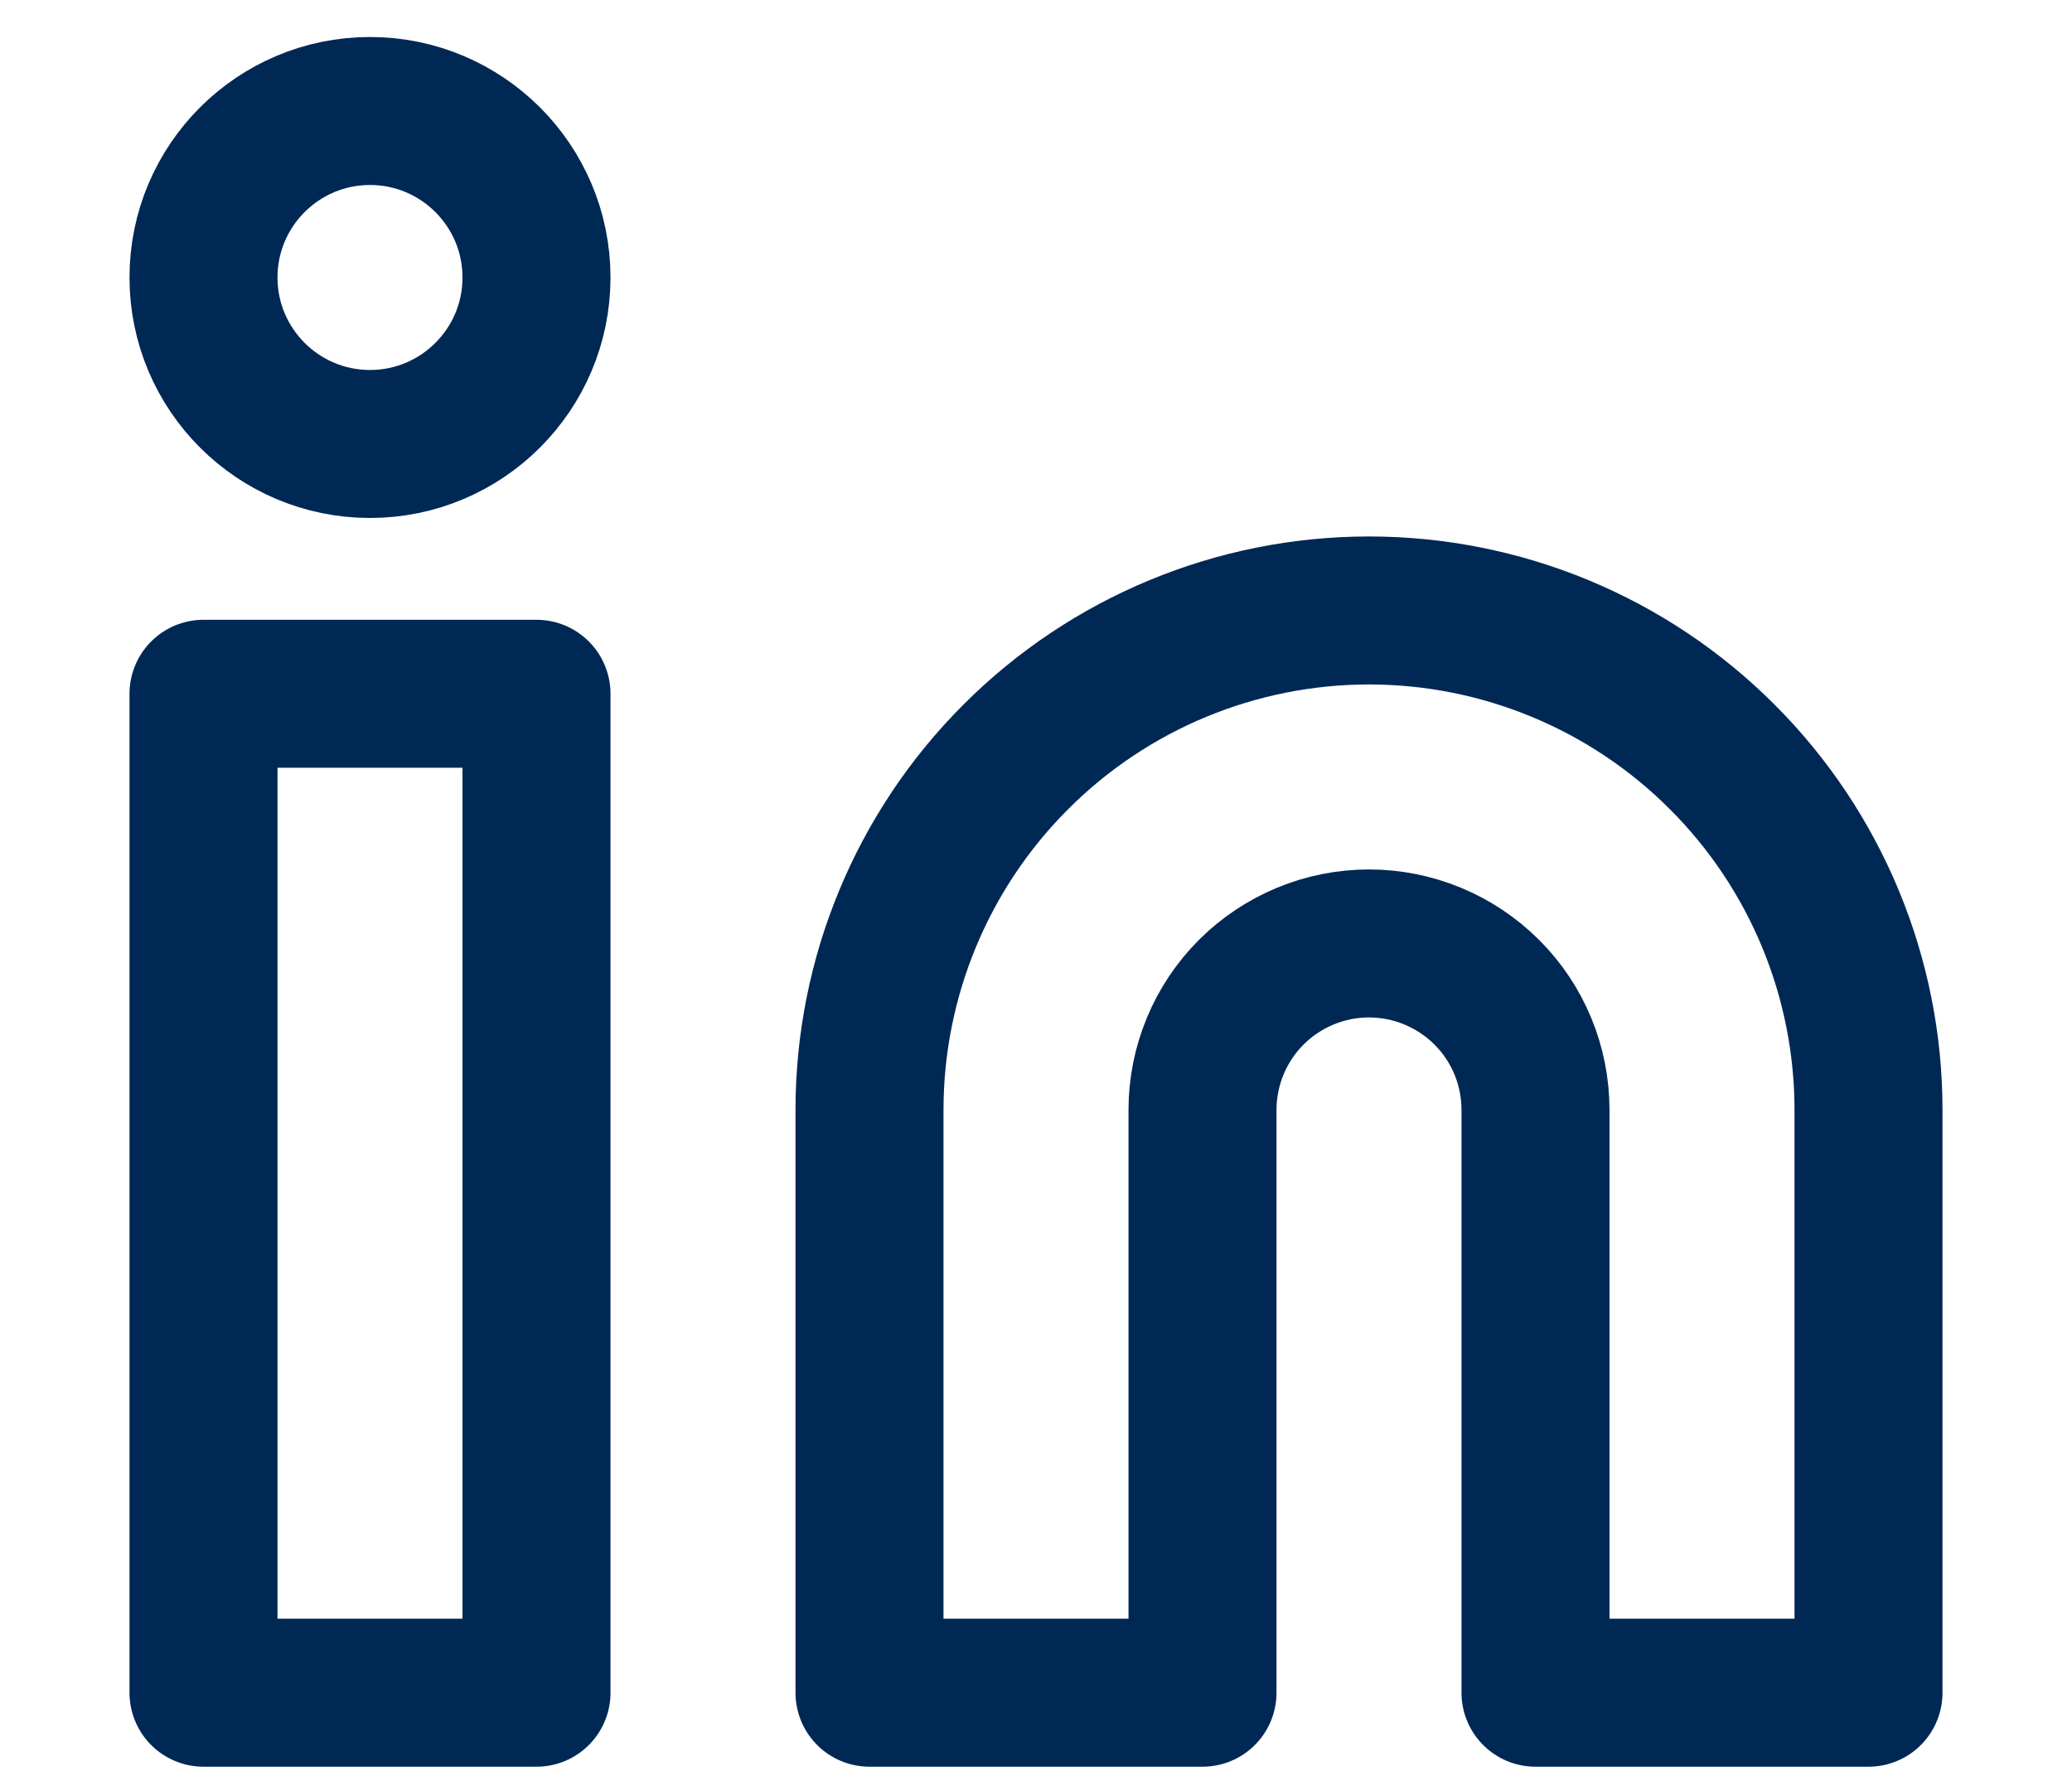
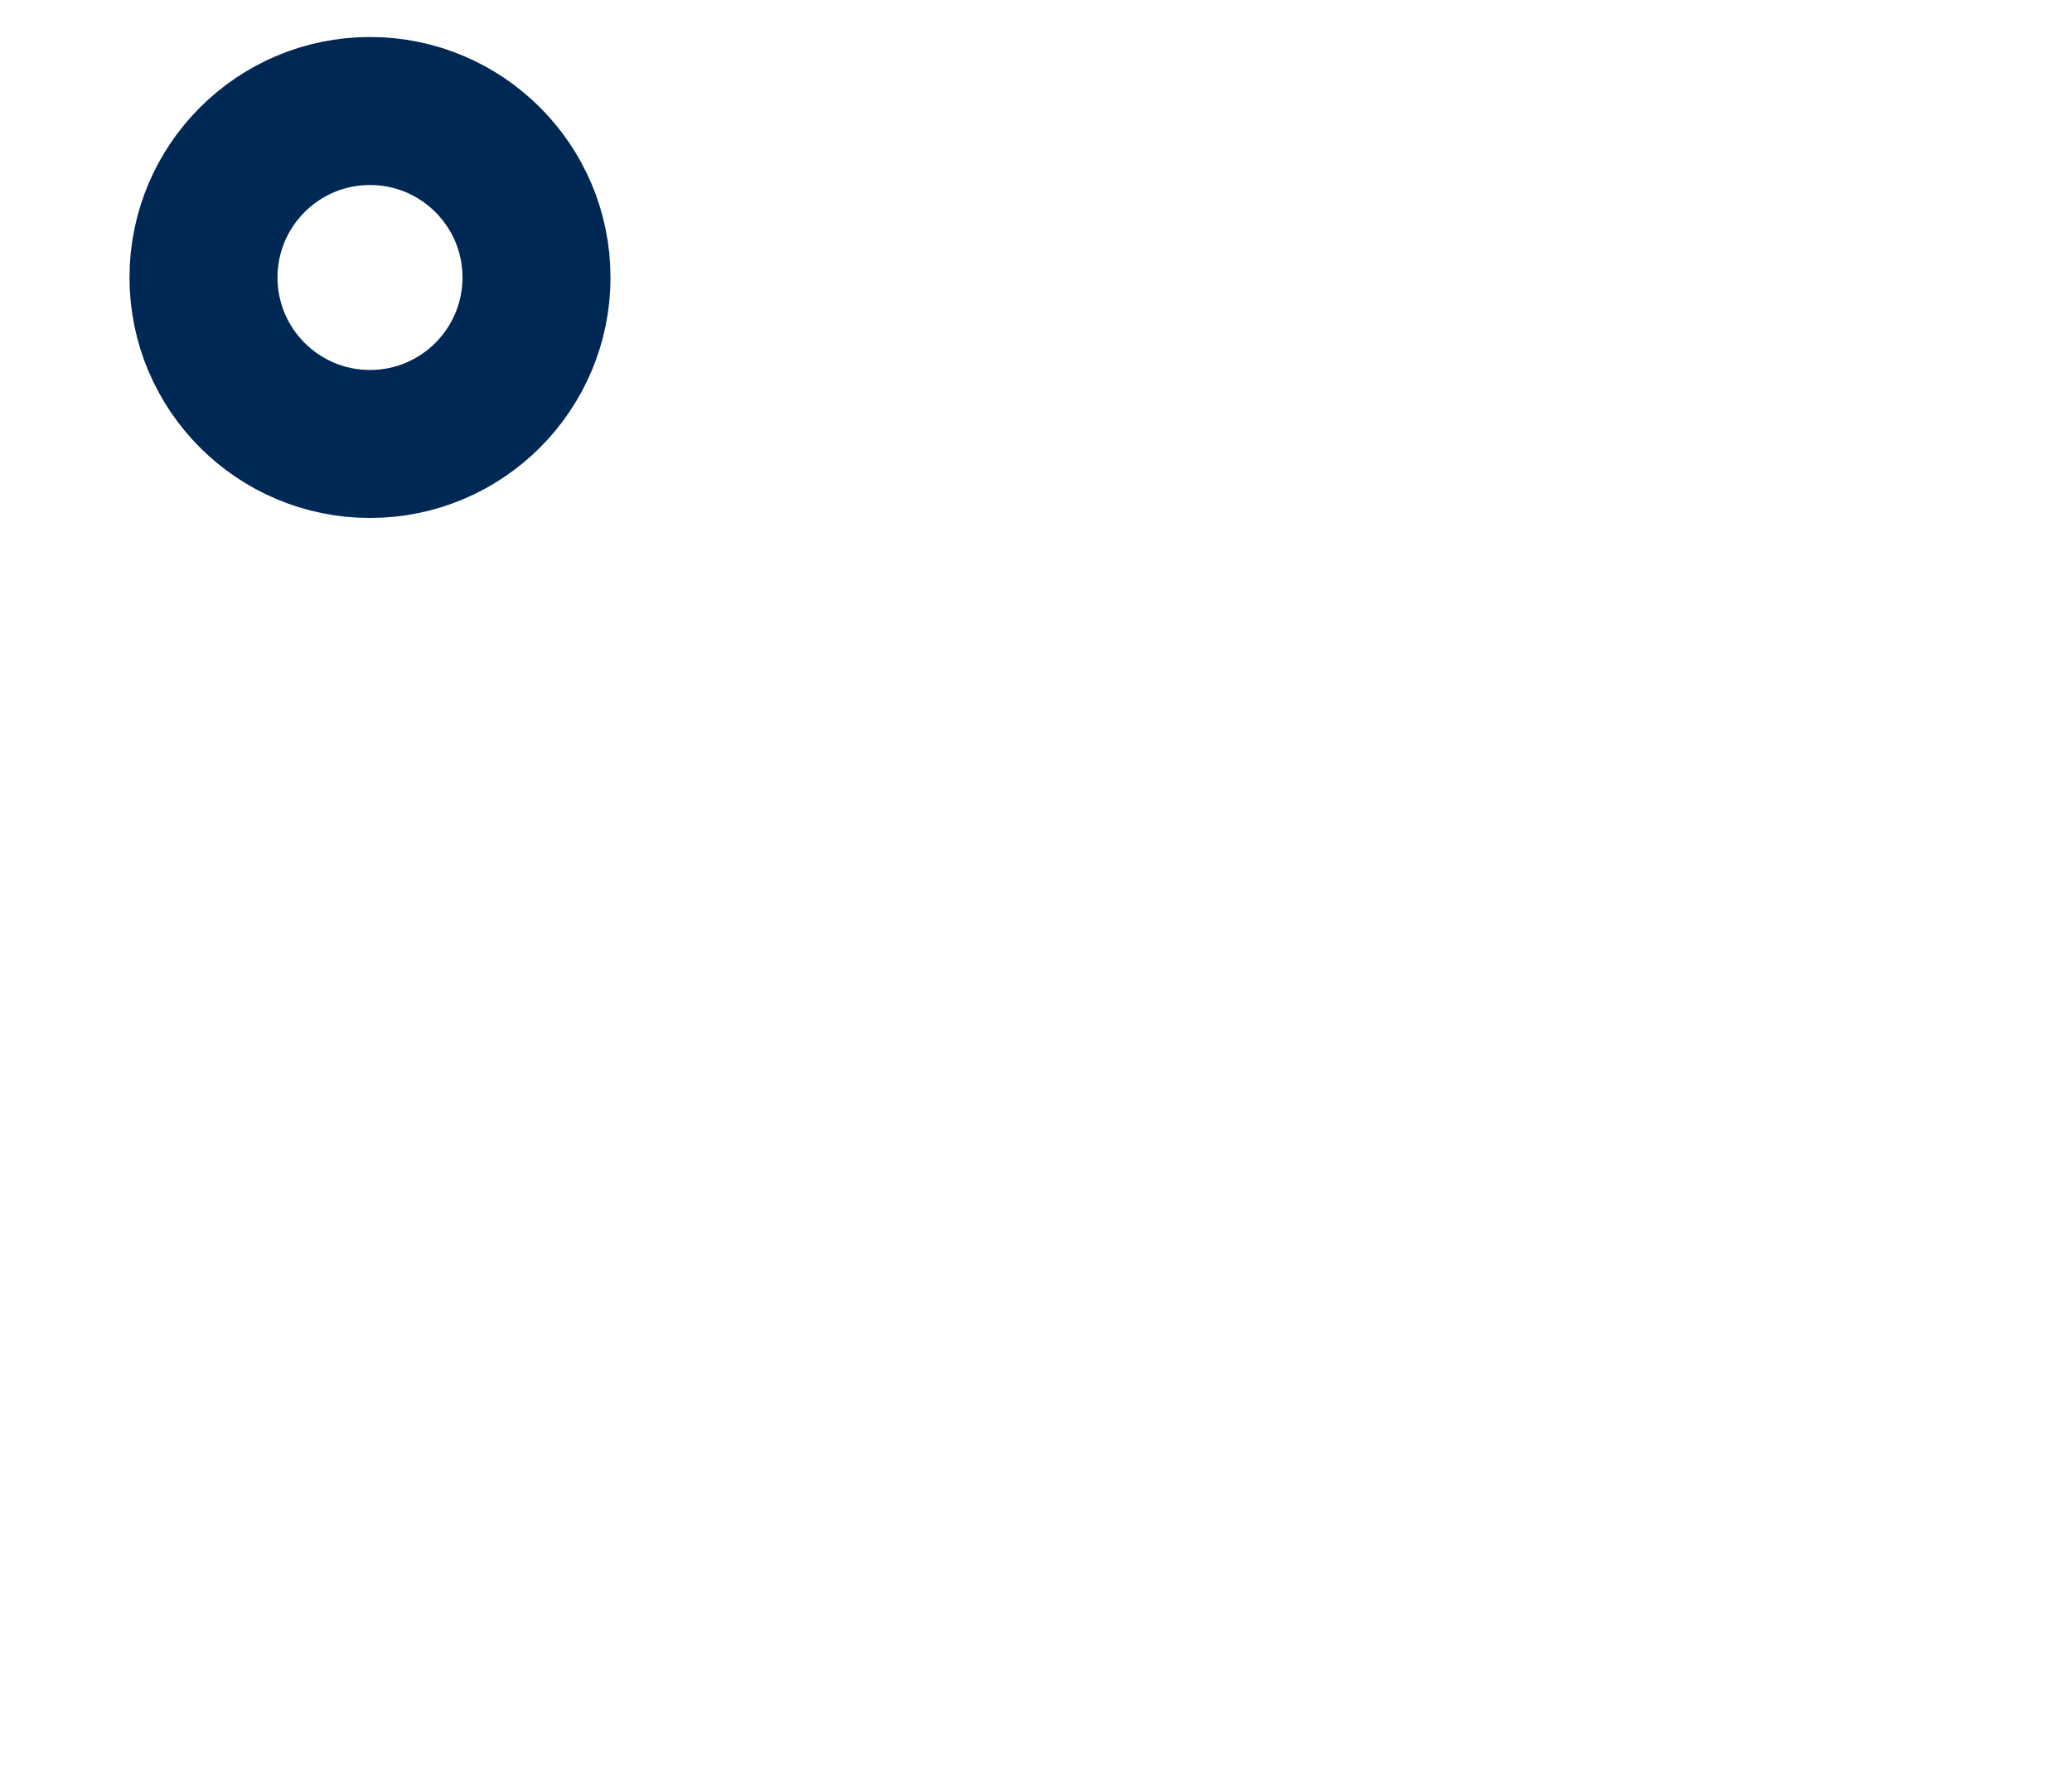
<svg xmlns="http://www.w3.org/2000/svg" width="14" height="12" viewBox="0 0 14 12" fill="none">
-   <path d="M9.25 4.125C10.145 4.125 11.004 4.481 11.636 5.114C12.269 5.746 12.625 6.605 12.625 7.5V11.438H10.375V7.5C10.375 7.202 10.257 6.915 10.046 6.705C9.835 6.494 9.548 6.375 9.25 6.375C8.952 6.375 8.665 6.494 8.454 6.705C8.244 6.915 8.125 7.202 8.125 7.5V11.438H5.875V7.5C5.875 6.605 6.231 5.746 6.864 5.114C7.496 4.481 8.355 4.125 9.25 4.125Z" stroke="#002855" stroke-linecap="round" stroke-linejoin="round" />
-   <path d="M3.625 4.688H1.375V11.438H3.625V4.688Z" stroke="#002855" stroke-linecap="round" stroke-linejoin="round" />
  <path d="M2.5 3C3.121 3 3.625 2.496 3.625 1.875C3.625 1.254 3.121 0.75 2.5 0.75C1.879 0.75 1.375 1.254 1.375 1.875C1.375 2.496 1.879 3 2.5 3Z" stroke="#002855" stroke-linecap="round" stroke-linejoin="round" />
</svg>